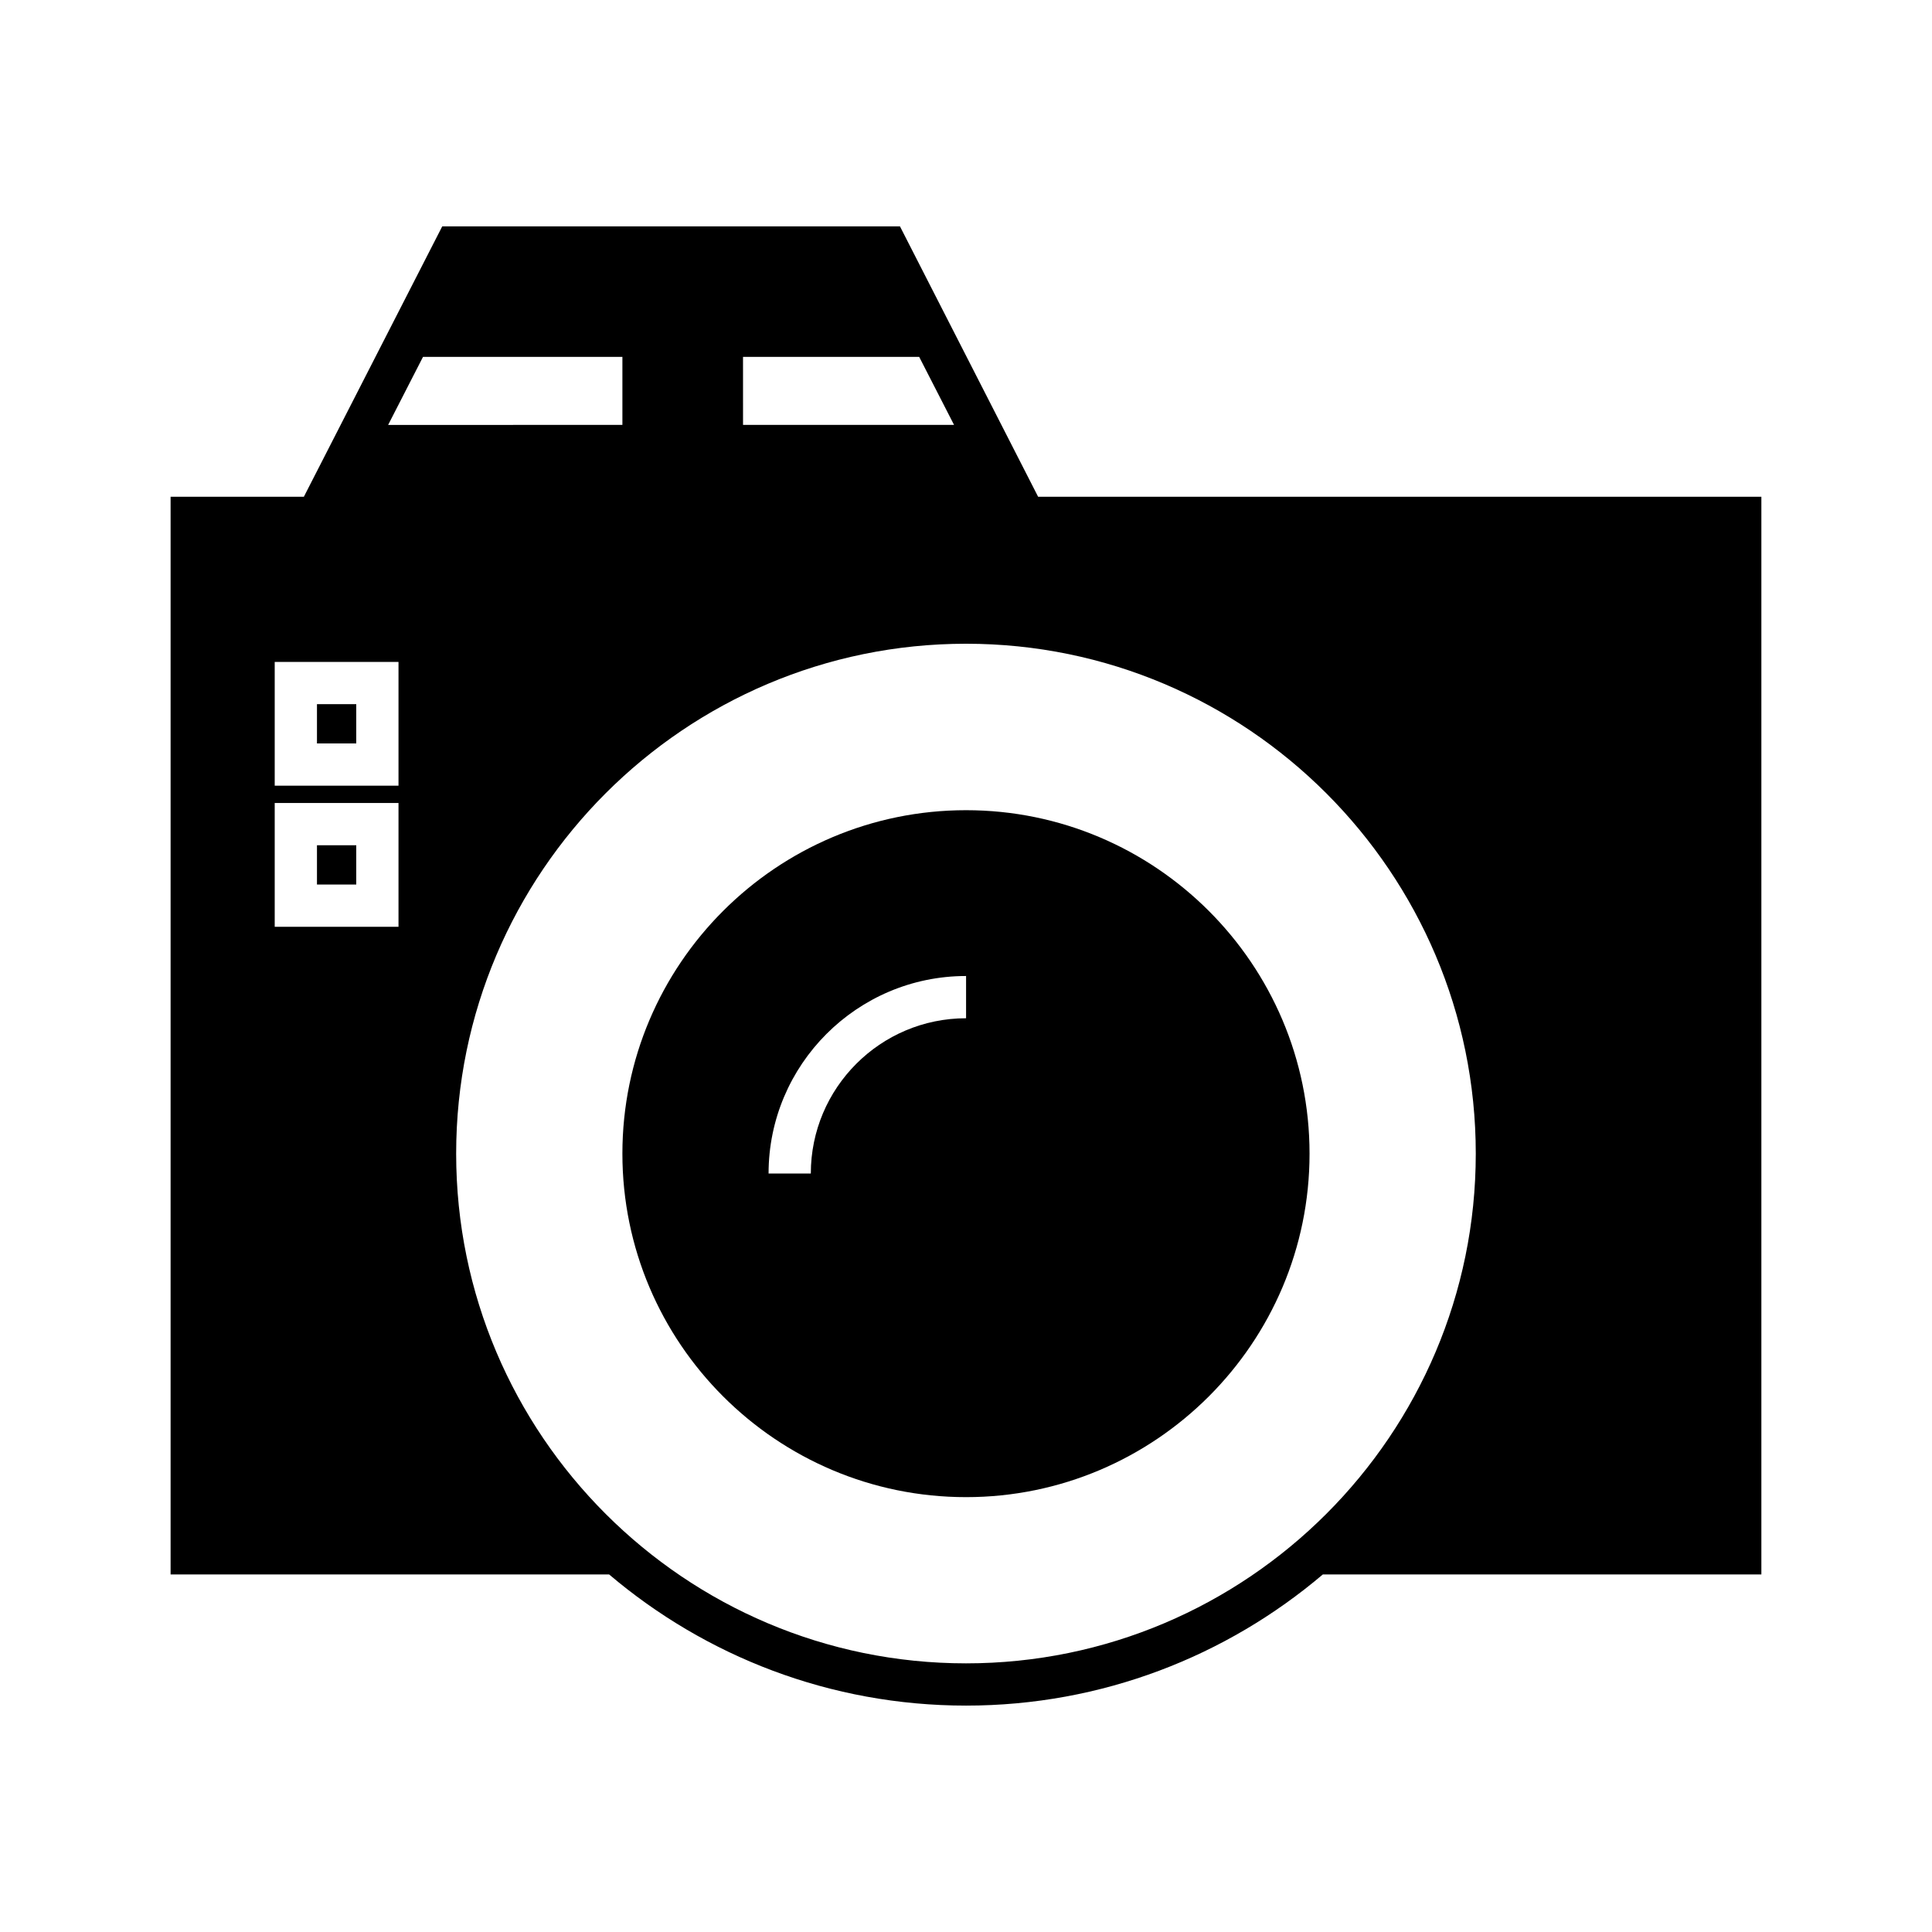
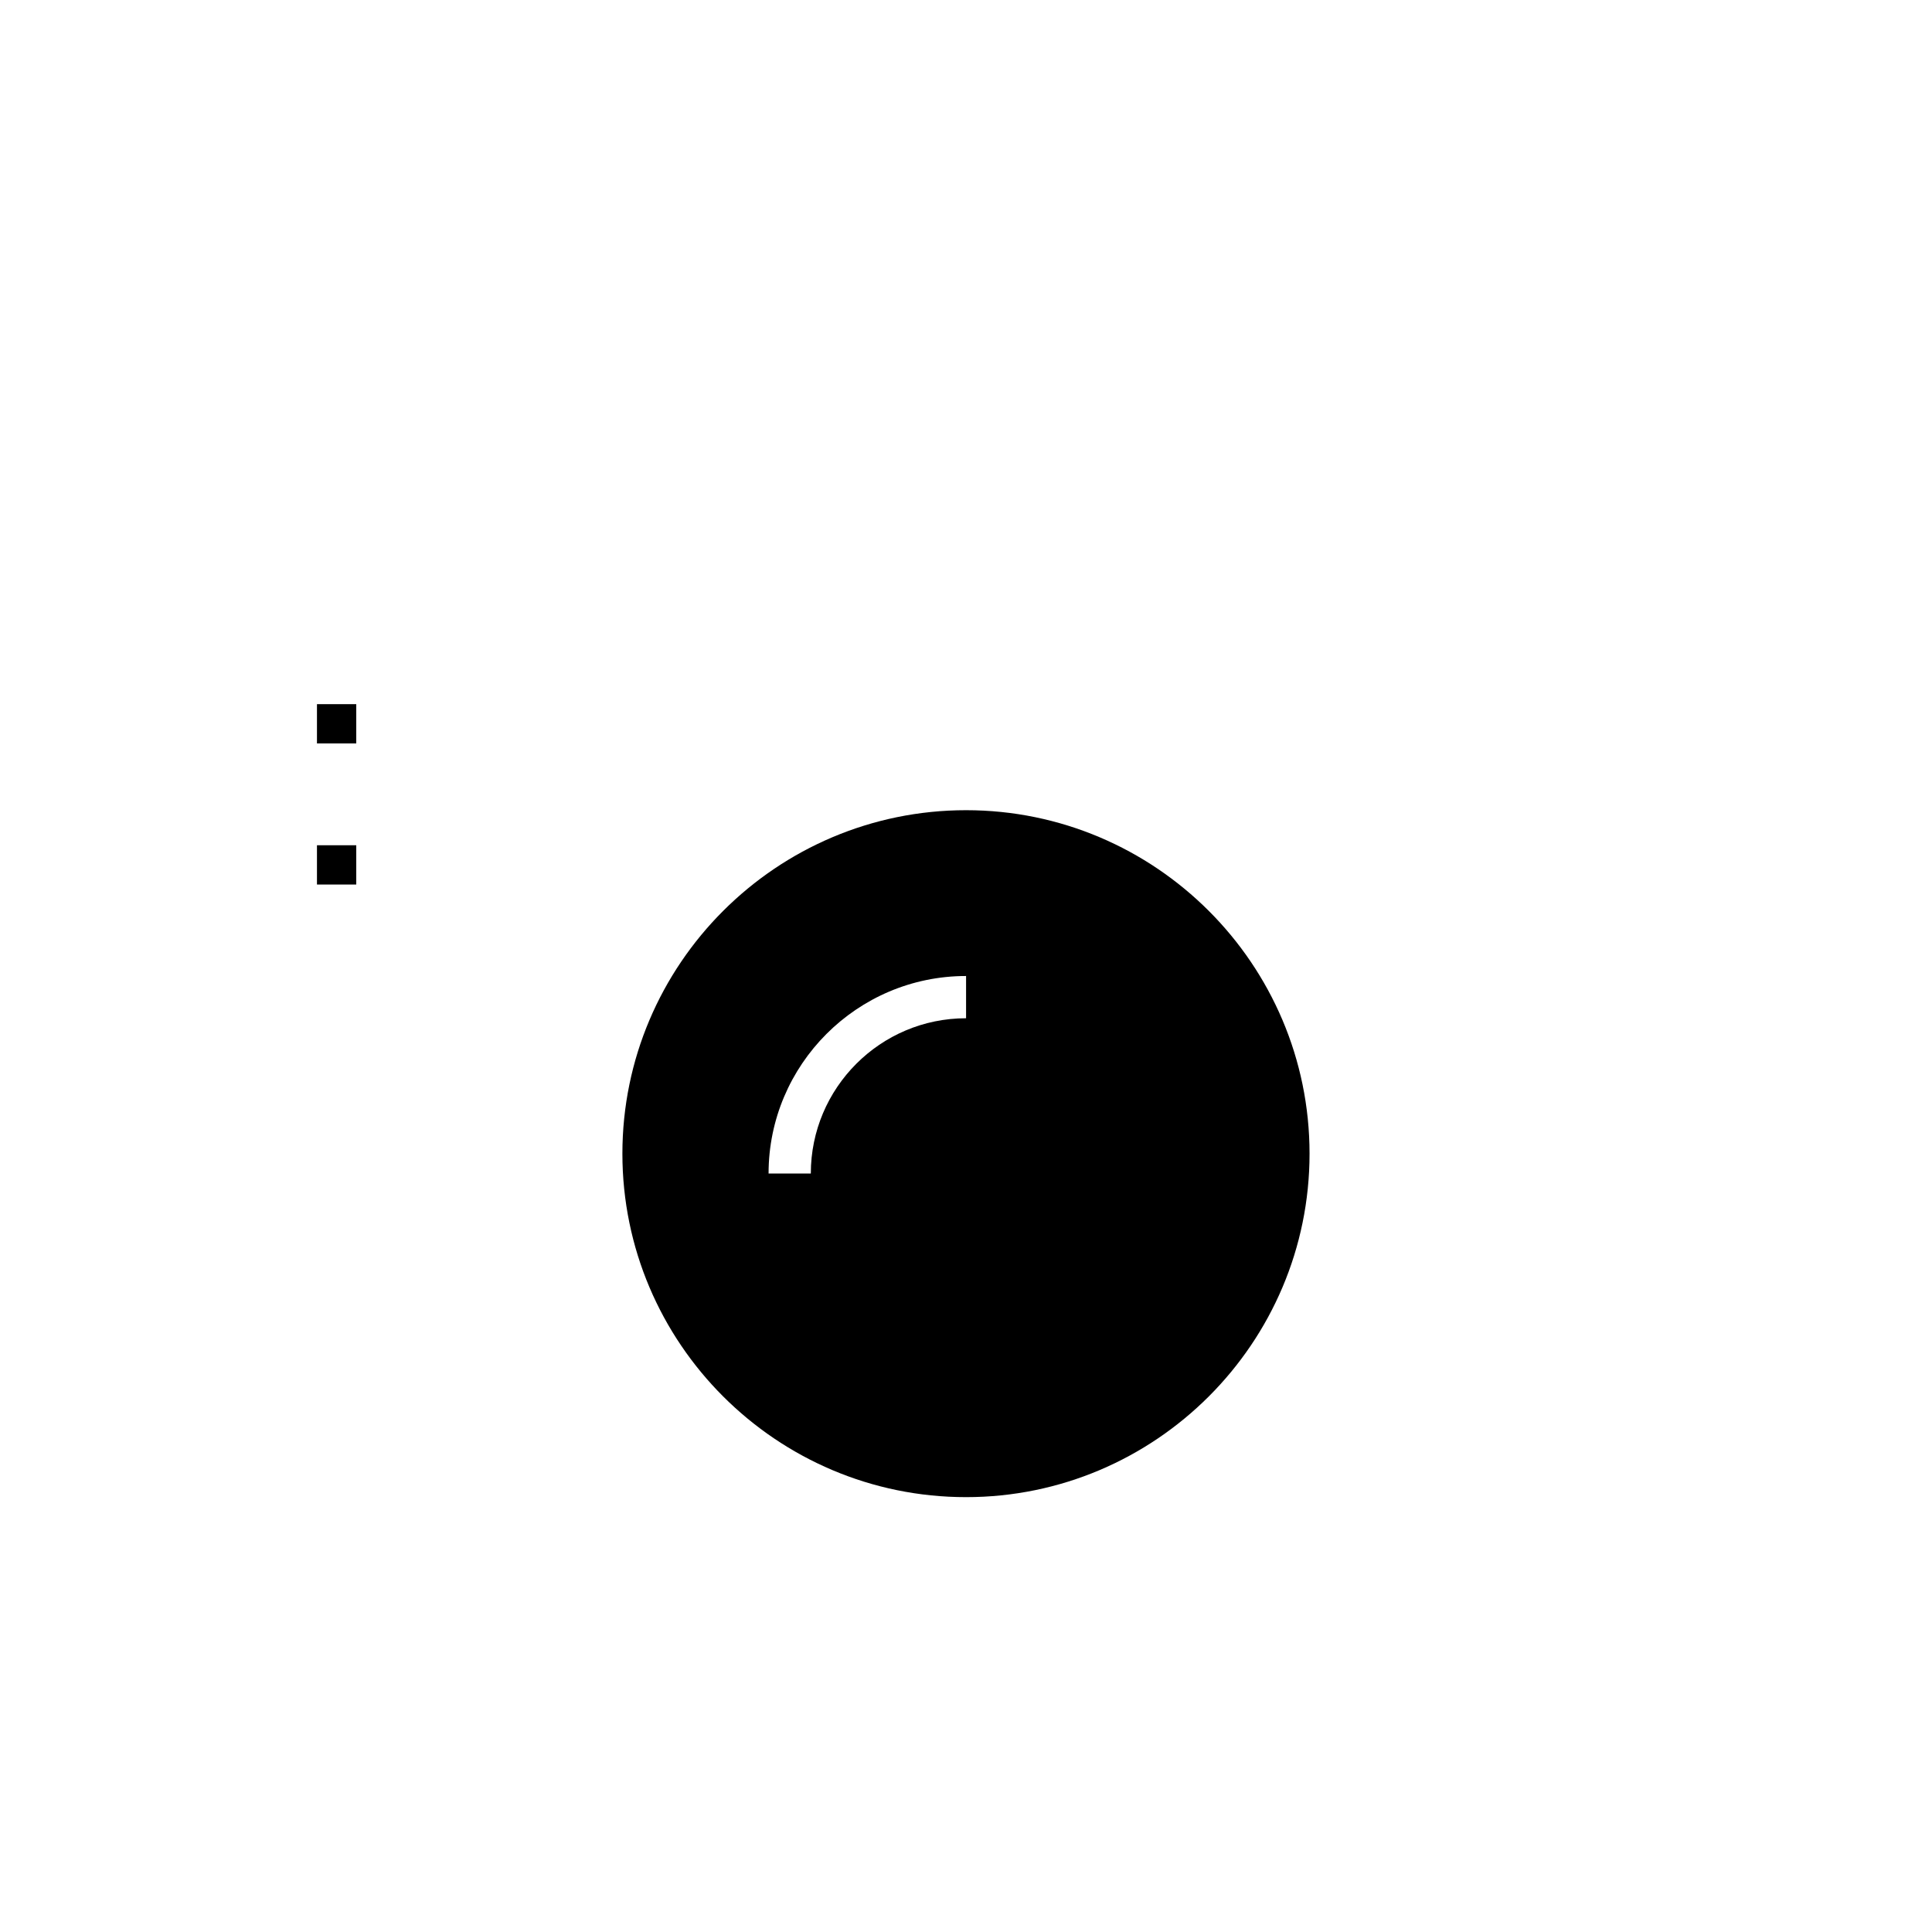
<svg xmlns="http://www.w3.org/2000/svg" fill="#000000" width="800px" height="800px" version="1.1" viewBox="144 144 512 512">
  <g>
-     <path d="m419.11 275.64-36.613-71.652h-121.3l-36.668 71.652h-35.32v285.6h116.21c25.527 21.664 58.555 34.762 94.605 34.762 35.996 0 69.023-13.098 94.547-34.762h116.21v-285.6zm-78.203-37.059h46.688l9.238 18.023h-55.922zm-84.809 0h52.844v18.023l-62.082 0.004zm-6.492 151.03h-32.805v-32.805h32.805zm0-37.395h-32.805v-32.805h32.805zm150.41 232.59c-74.508 0-135.13-60.57-135.13-135.08 0-74.508 60.625-135.13 135.13-135.13 74.453 0 135.08 60.625 135.08 135.13-0.004 74.508-60.625 135.08-135.08 135.08z" />
    <path d="m400.02 358.71c-50.215 0-91.078 40.809-91.078 91.023s40.863 91.023 91.078 91.023c50.156 0 91.023-40.809 91.023-91.023-0.004-50.215-40.867-91.023-91.023-91.023zm0 55.137c-22.727 0-41.145 18.473-41.145 41.145h-11.195c0-28.828 23.457-52.34 52.34-52.34z" />
    <path d="m228 368h10.41v10.41h-10.41z" />
    <path d="m228 330.61h10.41v10.41h-10.41z" />
  </g>
</svg>